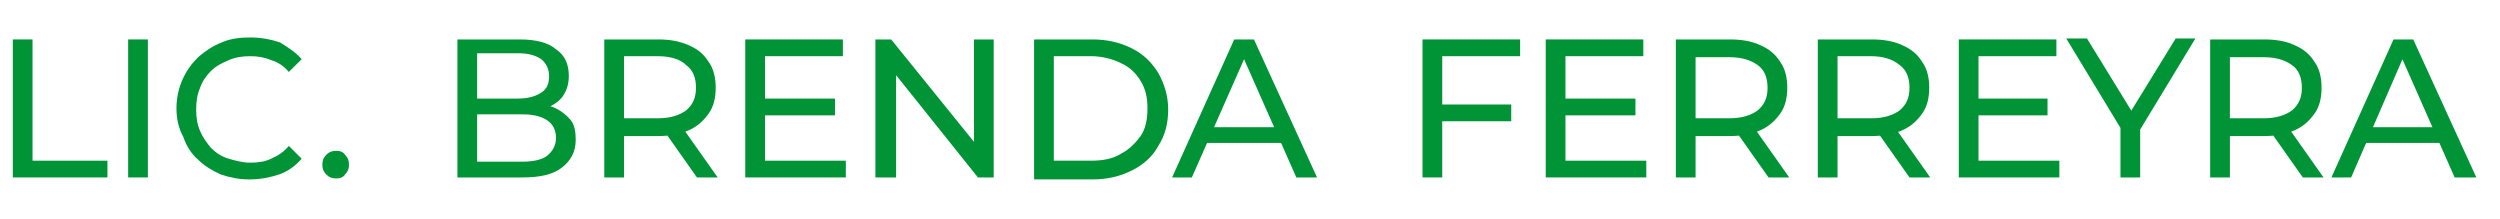
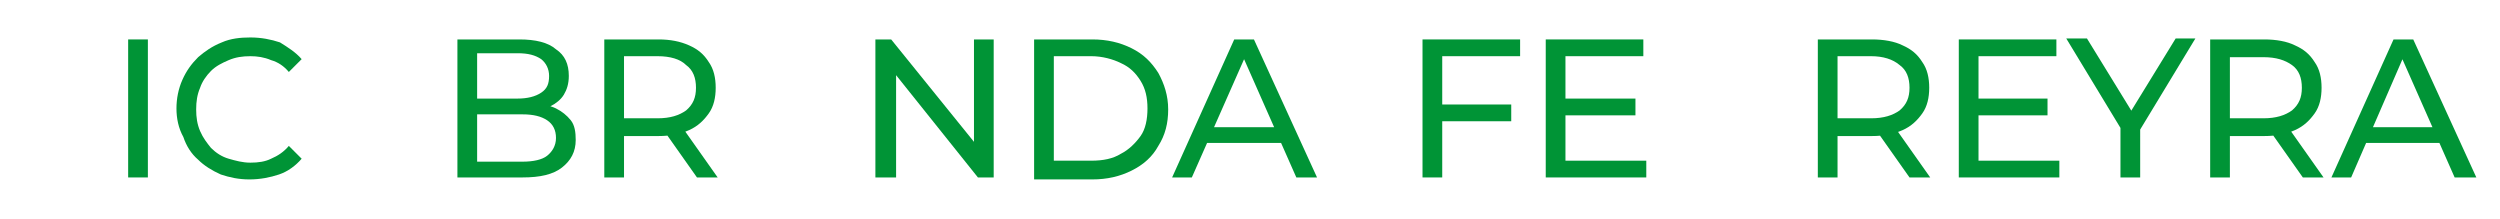
<svg xmlns="http://www.w3.org/2000/svg" version="1.1" x="0px" y="0px" viewBox="0 0 253.6 22.2" style="enable-background:new 0 0 253.6 22.2;" xml:space="preserve">
  <style type="text/css">
	.st0{enable-background:new    ;}
	.st1{fill:#009436;}
</style>
  <g id="Capa_2">
</g>
  <g id="Capa_1_copia">
    <g class="st0">
-       <path class="st1" d="M1.3,18V4h2v12.3h7.6V18H1.3z" />
      <path class="st1" d="M13,18V4h2v14H13z" />
      <path class="st1" d="M25.3,18.2c-1.1,0-2-0.2-2.9-0.5c-0.9-0.4-1.7-0.9-2.3-1.5c-0.7-0.6-1.2-1.4-1.5-2.3C18.1,13,17.9,12,17.9,11    s0.2-2,0.6-2.9c0.4-0.9,0.9-1.6,1.6-2.3c0.7-0.6,1.4-1.1,2.4-1.5c0.9-0.4,1.9-0.5,2.9-0.5c1.1,0,2.1,0.2,3,0.5    C29.2,4.8,30,5.3,30.6,6l-1.3,1.3c-0.5-0.6-1.1-1-1.8-1.2c-0.7-0.3-1.4-0.4-2.1-0.4c-0.8,0-1.5,0.1-2.2,0.4    c-0.7,0.3-1.3,0.6-1.8,1.1c-0.5,0.5-0.9,1.1-1.1,1.7c-0.3,0.7-0.4,1.4-0.4,2.2s0.1,1.5,0.4,2.2c0.3,0.7,0.7,1.2,1.1,1.7    c0.5,0.5,1.1,0.9,1.8,1.1s1.4,0.4,2.2,0.4c0.8,0,1.5-0.1,2.1-0.4c0.7-0.3,1.3-0.7,1.8-1.3l1.3,1.3c-0.6,0.7-1.4,1.3-2.3,1.6    C27.4,18,26.4,18.2,25.3,18.2z" />
-       <path class="st1" d="M34.1,18.1c-0.4,0-0.7-0.1-1-0.4c-0.3-0.3-0.4-0.6-0.4-1c0-0.4,0.1-0.7,0.4-1c0.3-0.3,0.6-0.4,1-0.4    c0.4,0,0.7,0.1,0.9,0.4c0.3,0.3,0.4,0.6,0.4,1c0,0.4-0.1,0.7-0.4,1C34.8,18,34.5,18.1,34.1,18.1z" />
    </g>
    <g class="st0">
      <path class="st1" d="M46.4,18V4h6.3c1.6,0,2.9,0.3,3.7,1c0.9,0.6,1.3,1.5,1.3,2.7c0,0.8-0.2,1.4-0.5,1.9c-0.3,0.5-0.8,0.9-1.4,1.2    c-0.6,0.3-1.2,0.4-1.9,0.4l0.4-0.6c0.8,0,1.5,0.1,2.1,0.4c0.6,0.3,1.1,0.7,1.5,1.2c0.4,0.5,0.5,1.2,0.5,2c0,1.2-0.5,2.1-1.4,2.8    c-0.9,0.7-2.2,1-4,1H46.4z M48.4,16.4H53c1.1,0,2-0.2,2.5-0.6s0.9-1,0.9-1.8c0-0.8-0.3-1.4-0.9-1.8s-1.4-0.6-2.5-0.6h-4.8v-1.6    h4.3c1,0,1.8-0.2,2.4-0.6c0.6-0.4,0.8-0.9,0.8-1.7c0-0.7-0.3-1.3-0.8-1.7c-0.6-0.4-1.3-0.6-2.4-0.6h-4.1V16.4z" />
      <path class="st1" d="M61.3,18V4h5.5C68,4,69,4.2,69.9,4.6c0.9,0.4,1.5,0.9,2,1.7c0.5,0.7,0.7,1.6,0.7,2.6c0,1-0.2,1.9-0.7,2.6    c-0.5,0.7-1.1,1.3-2,1.7c-0.9,0.4-1.9,0.6-3.1,0.6h-4.4l0.9-0.9V18H61.3z M63.3,13l-0.9-1h4.3c1.3,0,2.2-0.3,2.9-0.8    c0.7-0.6,1-1.3,1-2.3s-0.3-1.8-1-2.3C69,6,68,5.7,66.7,5.7h-4.3l0.9-1V13z M70.7,18l-3.6-5.1h2.1l3.6,5.1H70.7z" />
-       <path class="st1" d="M77.6,16.3h8.2V18H75.6V4h9.9v1.7h-7.9V16.3z M77.5,10h7.2v1.7h-7.2V10z" />
      <path class="st1" d="M88.8,18V4h1.6l9.3,11.5h-0.9V4h2v14h-1.6L90,6.5h0.9V18H88.8z" />
      <path class="st1" d="M104.9,18V4h5.9c1.5,0,2.8,0.3,4,0.9s2,1.4,2.7,2.5c0.6,1.1,1,2.3,1,3.7s-0.3,2.6-1,3.7    c-0.6,1.1-1.5,1.9-2.7,2.5s-2.5,0.9-4,0.9H104.9z M106.9,16.3h3.8c1.2,0,2.2-0.2,3-0.7c0.8-0.4,1.5-1.1,2-1.8s0.7-1.7,0.7-2.8    c0-1.1-0.2-2-0.7-2.8s-1.1-1.4-2-1.8c-0.8-0.4-1.9-0.7-3-0.7h-3.8V16.3z" />
      <path class="st1" d="M118.9,18l6.3-14h2l6.4,14h-2.1l-5.7-12.9h0.8L120.9,18H118.9z M121.6,14.5l0.5-1.6h7.9l0.6,1.6H121.6z" />
    </g>
    <g class="st0">
      <path class="st1" d="M146.3,18h-2V4h9.9v1.7h-7.9V18z M146.1,10.6h7.2v1.7h-7.2V10.6z" />
      <path class="st1" d="M158.8,16.3h8.2V18h-10.2V4h9.9v1.7h-7.9V16.3z M158.7,10h7.2v1.7h-7.2V10z" />
-       <path class="st1" d="M170,18V4h5.5c1.2,0,2.3,0.2,3.1,0.6c0.9,0.4,1.5,0.9,2,1.7c0.5,0.7,0.7,1.6,0.7,2.6c0,1-0.2,1.9-0.7,2.6    c-0.5,0.7-1.1,1.3-2,1.7c-0.9,0.4-1.9,0.6-3.1,0.6h-4.4l0.9-0.9V18H170z M172,13l-0.9-1h4.3c1.3,0,2.2-0.3,2.9-0.8    c0.7-0.6,1-1.3,1-2.3s-0.3-1.8-1-2.3c-0.7-0.5-1.6-0.8-2.9-0.8h-4.3l0.9-1V13z M179.4,18l-3.6-5.1h2.1l3.6,5.1H179.4z" />
      <path class="st1" d="M184.4,18V4h5.5c1.2,0,2.3,0.2,3.1,0.6c0.9,0.4,1.5,0.9,2,1.7c0.5,0.7,0.7,1.6,0.7,2.6c0,1-0.2,1.9-0.7,2.6    c-0.5,0.7-1.1,1.3-2,1.7c-0.9,0.4-1.9,0.6-3.1,0.6h-4.4l0.9-0.9V18H184.4z M186.4,13l-0.9-1h4.3c1.3,0,2.2-0.3,2.9-0.8    c0.7-0.6,1-1.3,1-2.3s-0.3-1.8-1-2.3C192,6,191,5.7,189.8,5.7h-4.3l0.9-1V13z M193.7,18l-3.6-5.1h2.1l3.6,5.1H193.7z" />
      <path class="st1" d="M200.7,16.3h8.2V18h-10.2V4h9.9v1.7h-7.9V16.3z M200.5,10h7.2v1.7h-7.2V10z" />
      <path class="st1" d="M215.1,18v-5.4l0.5,1.2l-6-9.9h2.1l5.1,8.3h-1.2l5.1-8.3h2l-6,9.9l0.4-1.2V18H215.1z" />
      <path class="st1" d="M224.2,18V4h5.5c1.2,0,2.3,0.2,3.1,0.6c0.9,0.4,1.5,0.9,2,1.7c0.5,0.7,0.7,1.6,0.7,2.6c0,1-0.2,1.9-0.7,2.6    s-1.1,1.3-2,1.7c-0.9,0.4-1.9,0.6-3.1,0.6h-4.4l0.9-0.9V18H224.2z M226.2,13l-0.9-1h4.3c1.3,0,2.2-0.3,2.9-0.8    c0.7-0.6,1-1.3,1-2.3s-0.3-1.8-1-2.3c-0.7-0.5-1.6-0.8-2.9-0.8h-4.3l0.9-1V13z M233.6,18l-3.6-5.1h2.1l3.6,5.1H233.6z" />
      <path class="st1" d="M236.5,18l6.3-14h2l6.4,14H249l-5.7-12.9h0.8L238.5,18H236.5z M239.2,14.5l0.5-1.6h7.9l0.6,1.6H239.2z" />
    </g>
  </g>
</svg>